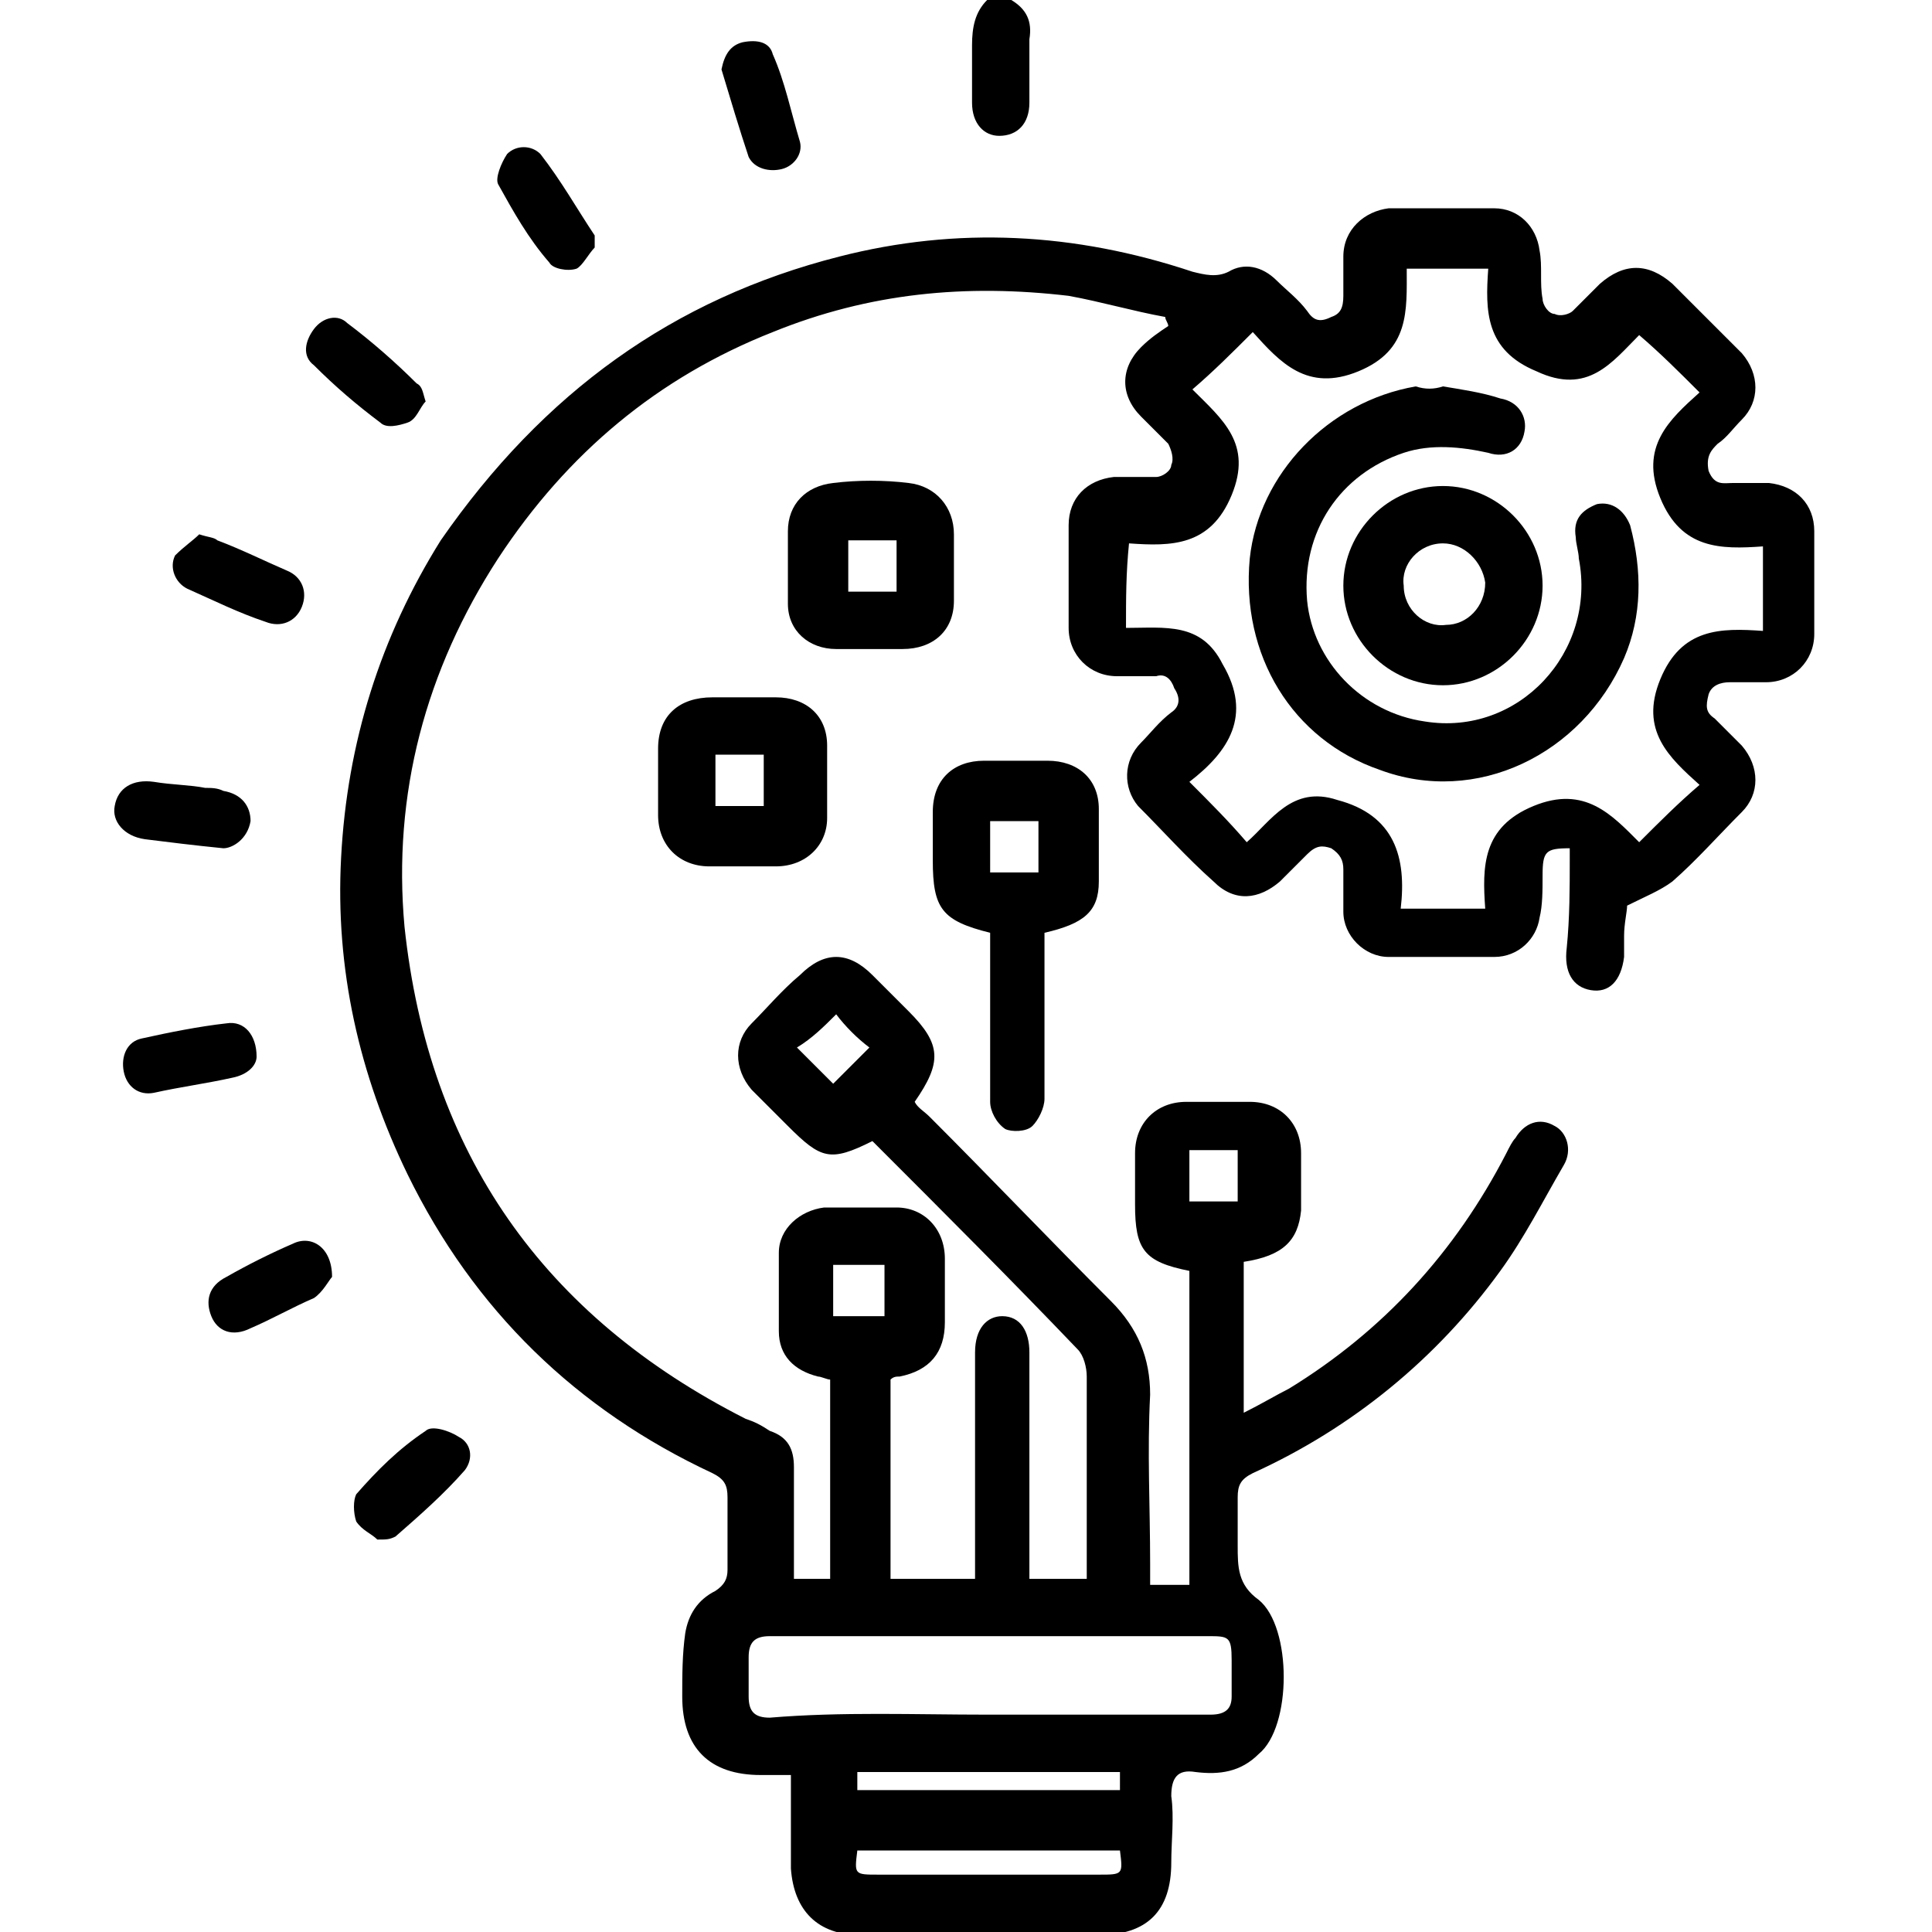
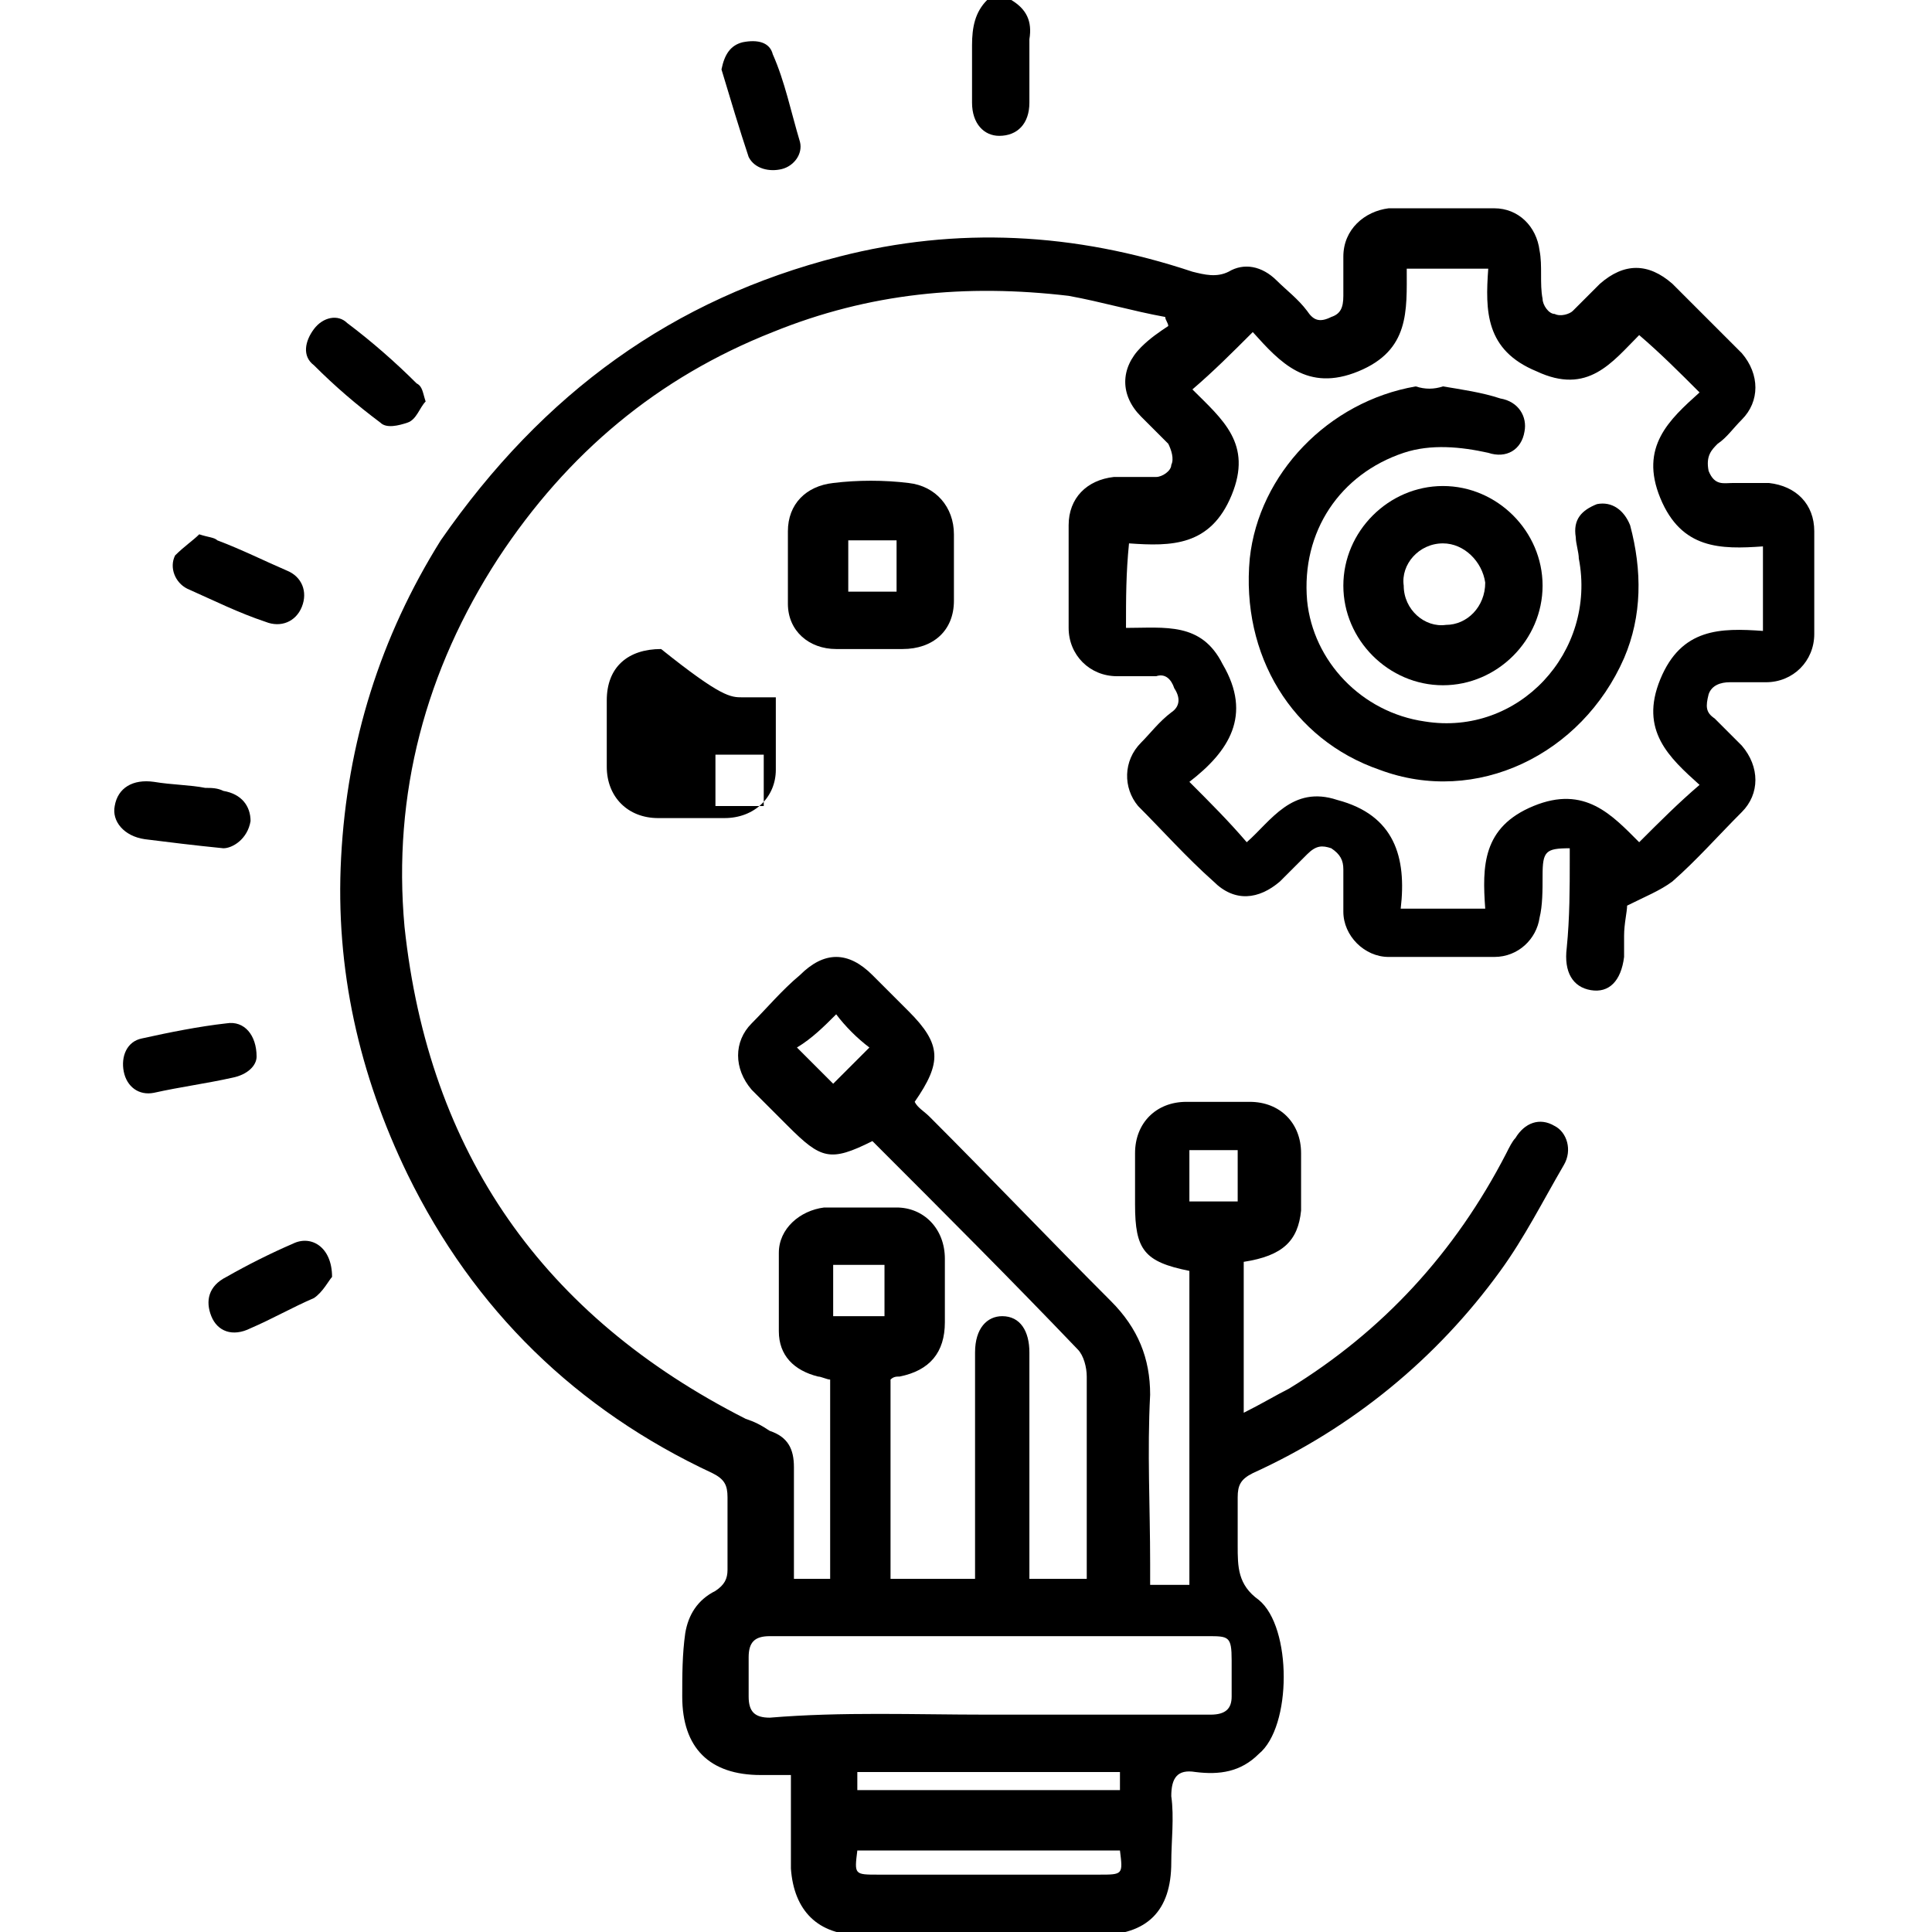
<svg xmlns="http://www.w3.org/2000/svg" version="1.1" id="Layer_1" x="0px" y="0px" viewBox="0 0 64 64" style="enable-background:new 0 0 64 64;" xml:space="preserve">
  <g>
    <path d="M33.5,0c0.5,0.3,0.7,0.7,0.6,1.3c0,0.7,0,1.4,0,2.1c0,0.7-0.4,1.1-1,1.1c-0.5,0-0.9-0.4-0.9-1.1c0-0.6,0-1.3,0-1.9   c0-0.6,0.1-1.1,0.5-1.5C33,0,33.2,0,33.5,0z" />
    <path d="M41.2,41.8c0,1.6,0,3.2,0,5c0.6-0.3,1.1-0.6,1.5-0.8c3.1-1.9,5.5-4.5,7.2-7.8c0.1-0.2,0.2-0.4,0.3-0.5   c0.3-0.5,0.8-0.7,1.3-0.4c0.4,0.2,0.6,0.8,0.3,1.3c-0.7,1.2-1.3,2.4-2.1,3.5c-2.1,2.9-4.9,5.2-8.2,6.7c-0.4,0.2-0.5,0.4-0.5,0.8   c0,0.5,0,1.1,0,1.6c0,0.7,0,1.3,0.7,1.8c1.1,0.9,1.1,4.2,0,5.1c-0.6,0.6-1.3,0.7-2.1,0.6c-0.6-0.1-0.8,0.2-0.8,0.8   c0.1,0.7,0,1.5,0,2.2c0,1.6-0.8,2.4-2.4,2.4c-2.6,0-5.3,0-7.9,0c-1.4,0-2.2-0.8-2.3-2.2c0-1,0-2,0-3.1c-0.4,0-0.7,0-1,0   c-1.7,0-2.6-0.9-2.6-2.6c0-0.7,0-1.4,0.1-2.1c0.1-0.6,0.4-1.1,1-1.4c0.3-0.2,0.4-0.4,0.4-0.7c0-0.8,0-1.6,0-2.4   c0-0.4-0.1-0.6-0.5-0.8c-4.5-2.1-7.9-5.4-10.1-9.9c-1.6-3.3-2.4-6.8-2.2-10.5c0.2-3.8,1.3-7.3,3.3-10.5C18,13,22.3,9.9,27.8,8.5   c3.9-1,7.8-0.8,11.7,0.5c0.4,0.1,0.8,0.2,1.2,0c0.5-0.3,1.1-0.2,1.6,0.3c0.3,0.3,0.7,0.6,1,1c0.2,0.3,0.4,0.4,0.8,0.2   c0.3-0.1,0.4-0.3,0.4-0.7c0-0.4,0-0.9,0-1.3c0-0.9,0.7-1.5,1.5-1.6c1.2,0,2.3,0,3.5,0c0.8,0,1.4,0.6,1.5,1.4c0.1,0.5,0,1.1,0.1,1.6   c0,0.2,0.2,0.5,0.4,0.5c0.2,0.1,0.5,0,0.6-0.1c0.3-0.3,0.6-0.6,0.9-0.9c0.8-0.7,1.6-0.7,2.4,0c0.8,0.8,1.5,1.5,2.3,2.3   c0.6,0.7,0.6,1.6,0,2.2c-0.3,0.3-0.5,0.6-0.8,0.8c-0.2,0.2-0.4,0.4-0.3,0.9c0.2,0.5,0.5,0.4,0.8,0.4c0.4,0,0.8,0,1.2,0   c0.9,0.1,1.5,0.7,1.5,1.6c0,1.1,0,2.3,0,3.4c0,0.9-0.7,1.6-1.6,1.6c-0.4,0-0.8,0-1.2,0c-0.3,0-0.6,0.1-0.7,0.4   c-0.1,0.4-0.1,0.6,0.2,0.8c0.3,0.3,0.6,0.6,0.9,0.9c0.6,0.7,0.6,1.6,0,2.2c-0.8,0.8-1.5,1.6-2.3,2.3c-0.4,0.3-0.9,0.5-1.5,0.8   c0,0.2-0.1,0.6-0.1,1c0,0.2,0,0.5,0,0.7c-0.1,0.8-0.5,1.2-1.1,1.1c-0.6-0.1-0.9-0.6-0.8-1.4c0.1-1,0.1-2,0.1-2.9c0-0.1,0-0.2,0-0.4   c-0.8,0-0.9,0.1-0.9,0.9c0,0.5,0,1-0.1,1.4c-0.1,0.7-0.7,1.3-1.5,1.3c-1.2,0-2.3,0-3.5,0c-0.8,0-1.5-0.7-1.5-1.5c0-0.5,0-0.9,0-1.4   c0-0.3-0.1-0.5-0.4-0.7c-0.3-0.1-0.5-0.1-0.8,0.2c-0.3,0.3-0.6,0.6-0.9,0.9c-0.7,0.6-1.5,0.7-2.2,0c-0.9-0.8-1.7-1.7-2.5-2.5   c-0.5-0.6-0.5-1.5,0.1-2.1c0.3-0.3,0.6-0.7,1-1c0.3-0.2,0.3-0.5,0.1-0.8c-0.1-0.3-0.3-0.5-0.6-0.4c-0.4,0-0.9,0-1.3,0   c-0.9,0-1.6-0.7-1.6-1.6c0-1.1,0-2.2,0-3.4c0-0.9,0.6-1.5,1.5-1.6c0.5,0,1,0,1.4,0c0.2,0,0.5-0.2,0.5-0.4c0.1-0.2,0-0.5-0.1-0.7   c-0.3-0.3-0.6-0.6-0.9-0.9c-0.7-0.7-0.7-1.6,0-2.3c0.3-0.3,0.6-0.5,0.9-0.7c0-0.1-0.1-0.2-0.1-0.3c-1.1-0.2-2.1-0.5-3.2-0.7   c-3.4-0.4-6.6-0.1-9.8,1.2c-3.8,1.5-6.8,4-9.1,7.5c-2.4,3.7-3.5,7.8-3.1,12.2C14.2,38.2,18,43.6,24.7,47c0.3,0.1,0.5,0.2,0.8,0.4   c0.6,0.2,0.8,0.6,0.8,1.2c0,1.2,0,2.4,0,3.7c0.4,0,0.8,0,1.2,0c0-2.2,0-4.3,0-6.6c-0.1,0-0.3-0.1-0.4-0.1c-0.8-0.2-1.3-0.7-1.3-1.5   c0-0.9,0-1.8,0-2.6c0-0.8,0.7-1.4,1.5-1.5c0.8,0,1.6,0,2.4,0c0.9,0,1.6,0.7,1.6,1.7c0,0.7,0,1.4,0,2.1c0,1-0.5,1.6-1.5,1.8   c-0.1,0-0.2,0-0.3,0.1c0,2.2,0,4.4,0,6.6c0.9,0,1.8,0,2.8,0c0-0.3,0-0.6,0-0.8c0-2.2,0-4.5,0-6.7c0-0.8,0.4-1.2,0.9-1.2   c0.6,0,0.9,0.5,0.9,1.2c0,2.5,0,5,0,7.5c0.6,0,1.2,0,1.9,0c0-0.2,0-0.3,0-0.5c0-2.1,0-4.2,0-6.2c0-0.3-0.1-0.7-0.3-0.9   c-2.2-2.3-4.4-4.5-6.7-6.8c0,0-0.1-0.1-0.1-0.1c-1.4,0.7-1.7,0.6-2.8-0.5c-0.4-0.4-0.8-0.8-1.2-1.2c-0.6-0.7-0.6-1.6,0-2.2   c0.5-0.5,1-1.1,1.6-1.6c0.8-0.8,1.6-0.8,2.4,0c0.4,0.4,0.8,0.8,1.2,1.2c1.1,1.1,1.1,1.7,0.2,3c0.1,0.2,0.3,0.3,0.5,0.5   c2,2,4,4.1,6,6.1c0.9,0.9,1.3,1.9,1.3,3.1c-0.1,1.9,0,3.7,0,5.6c0,0.2,0,0.5,0,0.7c0.4,0,0.8,0,1.3,0c0-3.5,0-6.9,0-10.4   c-1.5-0.3-1.8-0.7-1.8-2.2c0-0.6,0-1.1,0-1.7c0-1,0.7-1.7,1.7-1.7c0.7,0,1.4,0,2.1,0c1,0,1.7,0.7,1.7,1.7c0,0.6,0,1.2,0,1.9   C43,41.1,42.5,41.6,41.2,41.8z M37.3,20.8c1.3,0,2.5-0.2,3.2,1.2c1,1.7,0.2,2.9-1.1,3.9c0.7,0.7,1.3,1.3,1.9,2   c0.8-0.7,1.5-1.9,3-1.4c1.9,0.5,2.3,1.9,2.1,3.6c1,0,1.8,0,2.8,0c-0.1-1.4-0.1-2.7,1.6-3.4c1.7-0.7,2.6,0.3,3.5,1.2   c0.7-0.7,1.3-1.3,2-1.9c-1-0.9-2-1.8-1.3-3.5c0.7-1.7,2-1.7,3.4-1.6c0-1,0-1.8,0-2.8c-1.4,0.1-2.7,0.1-3.4-1.6   c-0.7-1.7,0.3-2.6,1.3-3.5c-0.7-0.7-1.3-1.3-2-1.9c-0.9,0.9-1.7,2-3.4,1.2c-1.7-0.7-1.7-2-1.6-3.4c-0.9,0-1.8,0-2.7,0   c0,1.4,0.1,2.7-1.6,3.4c-1.7,0.7-2.6-0.3-3.5-1.3c-0.7,0.7-1.3,1.3-2,1.9c1,1,2,1.8,1.3,3.5c-0.7,1.7-2,1.7-3.4,1.6   C37.3,19,37.3,19.8,37.3,20.8z M32.7,56.8c2.5,0,4.9,0,7.4,0c0.5,0,0.7-0.2,0.7-0.6c0-0.4,0-0.8,0-1.2c0-0.8-0.1-0.8-0.8-0.8   c-3.2,0-6.4,0-9.6,0c-1.6,0-3.2,0-4.9,0c-0.5,0-0.7,0.2-0.7,0.7c0,0.4,0,0.9,0,1.3c0,0.5,0.2,0.7,0.7,0.7   C27.9,56.7,30.3,56.8,32.7,56.8z M37.1,61.3c-2.9,0-5.8,0-8.7,0c-0.1,0.8-0.1,0.8,0.7,0.8c2.4,0,4.9,0,7.3,0   C37.2,62.1,37.2,62.1,37.1,61.3z M37.1,59.3c0-0.2,0-0.4,0-0.6c-2.9,0-5.8,0-8.7,0c0,0.2,0,0.4,0,0.6   C31.3,59.3,34.2,59.3,37.1,59.3z M27.7,33.6c-0.4,0.4-0.8,0.8-1.3,1.1c0.4,0.4,0.8,0.8,1.2,1.2c0.4-0.4,0.8-0.8,1.2-1.2   C28.4,34.4,28,34,27.7,33.6z M29.3,41.9c-0.6,0-1.1,0-1.7,0c0,0.6,0,1.1,0,1.7c0.6,0,1.1,0,1.7,0C29.3,43,29.3,42.5,29.3,41.9z    M39.4,38.1c0,0.6,0,1.2,0,1.7c0.6,0,1.1,0,1.6,0c0-0.6,0-1.2,0-1.7C40.4,38.1,39.9,38.1,39.4,38.1z" />
-     <path d="M34.6,30.9c0,1.9,0,3.7,0,5.5c0,0.3-0.2,0.7-0.4,0.9c-0.2,0.2-0.7,0.2-0.9,0.1c-0.3-0.2-0.5-0.6-0.5-0.9c0-1.6,0-3.3,0-4.9   c0-0.2,0-0.5,0-0.7c-1.6-0.4-1.9-0.8-1.9-2.4c0-0.5,0-1,0-1.6c0-1.1,0.7-1.7,1.7-1.7c0.7,0,1.4,0,2.1,0c1,0,1.7,0.6,1.7,1.6   c0,0.8,0,1.6,0,2.4C36.4,30.2,35.9,30.6,34.6,30.9z M32.8,28.9c0.6,0,1.1,0,1.6,0c0-0.6,0-1.1,0-1.7c-0.6,0-1.1,0-1.6,0   C32.8,27.7,32.8,28.3,32.8,28.9z" />
-     <path d="M24.6,23.1c0.4,0,0.7,0,1.1,0c1,0,1.7,0.6,1.7,1.6c0,0.8,0,1.6,0,2.4c0,0.9-0.7,1.6-1.7,1.6c-0.7,0-1.5,0-2.2,0   c-1,0-1.7-0.7-1.7-1.7c0-0.7,0-1.5,0-2.2c0-1.1,0.7-1.7,1.8-1.7C23.9,23.1,24.2,23.1,24.6,23.1z M23.7,26.7c0.6,0,1.1,0,1.6,0   c0-0.6,0-1.1,0-1.7c-0.6,0-1.1,0-1.6,0C23.7,25.6,23.7,26.2,23.7,26.7z" />
+     <path d="M24.6,23.1c0.4,0,0.7,0,1.1,0c0,0.8,0,1.6,0,2.4c0,0.9-0.7,1.6-1.7,1.6c-0.7,0-1.5,0-2.2,0   c-1,0-1.7-0.7-1.7-1.7c0-0.7,0-1.5,0-2.2c0-1.1,0.7-1.7,1.8-1.7C23.9,23.1,24.2,23.1,24.6,23.1z M23.7,26.7c0.6,0,1.1,0,1.6,0   c0-0.6,0-1.1,0-1.7c-0.6,0-1.1,0-1.6,0C23.7,25.6,23.7,26.2,23.7,26.7z" />
    <path d="M28.8,21.5c-0.4,0-0.7,0-1.1,0c-0.9,0-1.6-0.6-1.6-1.5c0-0.8,0-1.6,0-2.4c0-0.9,0.6-1.5,1.5-1.6c0.8-0.1,1.7-0.1,2.5,0   c0.9,0.1,1.5,0.8,1.5,1.7c0,0.7,0,1.5,0,2.2c0,1-0.7,1.6-1.7,1.6C29.6,21.5,29.2,21.5,28.8,21.5z M29.7,17.9c-0.6,0-1.1,0-1.6,0   c0,0.6,0,1.1,0,1.7c0.6,0,1.1,0,1.6,0C29.7,19,29.7,18.5,29.7,17.9z" />
    <path d="M7.4,28.1c-1-0.1-1.8-0.2-2.6-0.3c-0.7-0.1-1.1-0.6-1-1.1c0.1-0.6,0.6-0.9,1.3-0.8c0.6,0.1,1.2,0.1,1.7,0.2   c0.2,0,0.4,0,0.6,0.1c0.6,0.1,0.9,0.5,0.9,1C8.2,27.8,7.7,28.1,7.4,28.1z" />
-     <path d="M19.7,8.2c-0.2,0.2-0.4,0.6-0.6,0.7c-0.3,0.1-0.8,0-0.9-0.2C17.5,7.9,17,7,16.5,6.1c-0.1-0.2,0.1-0.7,0.3-1   c0.3-0.3,0.8-0.3,1.1,0c0.7,0.9,1.2,1.8,1.8,2.7C19.7,7.9,19.7,8,19.7,8.2z" />
    <path d="M6.6,17.7c0.3,0.1,0.5,0.1,0.6,0.2c0.8,0.3,1.6,0.7,2.3,1c0.5,0.2,0.7,0.7,0.5,1.2c-0.2,0.5-0.7,0.7-1.2,0.5   c-0.9-0.3-1.7-0.7-2.6-1.1c-0.4-0.2-0.6-0.7-0.4-1.1C6.1,18.1,6.4,17.9,6.6,17.7z" />
    <path d="M14.1,13.3c-0.2,0.2-0.3,0.6-0.6,0.7c-0.3,0.1-0.7,0.2-0.9,0c-0.8-0.6-1.5-1.2-2.2-1.9c-0.4-0.3-0.3-0.8,0-1.2   c0.3-0.4,0.8-0.5,1.1-0.2c0.8,0.6,1.6,1.3,2.3,2C14,12.8,14,13,14.1,13.3z" />
    <path d="M23.9,2.3c0.1-0.5,0.3-0.8,0.7-0.9c0.5-0.1,0.9,0,1,0.4c0.4,0.9,0.6,1.9,0.9,2.9c0.1,0.4-0.2,0.8-0.6,0.9   c-0.4,0.1-0.9,0-1.1-0.4C24.5,4.3,24.2,3.3,23.9,2.3z" />
    <path d="M8.5,35c0,0.3-0.3,0.6-0.8,0.7c-0.9,0.2-1.7,0.3-2.6,0.5c-0.5,0.1-0.9-0.2-1-0.7c-0.1-0.5,0.1-1,0.6-1.1   c0.9-0.2,1.9-0.4,2.8-0.5C8.1,33.8,8.5,34.3,8.5,35z" />
    <path d="M11,42.3c-0.1,0.1-0.3,0.5-0.6,0.7C9.7,43.3,9,43.7,8.3,44c-0.6,0.3-1.1,0.1-1.3-0.4c-0.2-0.5-0.1-1,0.5-1.3   c0.7-0.4,1.5-0.8,2.2-1.1C10.3,40.9,11,41.3,11,42.3z" />
-     <path d="M12.5,51c-0.2-0.2-0.5-0.3-0.7-0.6c-0.1-0.3-0.1-0.7,0-0.9c0.7-0.8,1.4-1.5,2.3-2.1c0.2-0.2,0.8,0,1.1,0.2   c0.4,0.2,0.5,0.7,0.2,1.1c-0.7,0.8-1.5,1.5-2.3,2.2C12.9,51,12.8,51,12.5,51z" />
    <path d="M47.8,12.8c0.6,0.1,1.3,0.2,1.9,0.4c0.6,0.1,0.9,0.6,0.8,1.1c-0.1,0.6-0.6,0.9-1.2,0.7c-0.9-0.2-1.9-0.3-2.8,0   c-2.1,0.7-3.4,2.6-3.2,4.9c0.2,2,1.8,3.7,3.9,4c3.1,0.5,5.7-2.3,5.1-5.4c0-0.2-0.1-0.5-0.1-0.7c-0.1-0.6,0.2-0.9,0.7-1.1   c0.5-0.1,0.9,0.2,1.1,0.7c0.4,1.5,0.4,3-0.2,4.4c-1.4,3.2-4.9,4.9-8.1,3.7c-2.9-1-4.6-3.8-4.3-7c0.3-2.8,2.6-5.2,5.5-5.7   C47.2,12.9,47.5,12.9,47.8,12.8C47.8,12.8,47.8,12.8,47.8,12.8z" />
    <path d="M47.8,22.7c-1.8,0-3.3-1.5-3.3-3.3c0-1.8,1.5-3.3,3.3-3.3c1.8,0,3.3,1.5,3.3,3.3C51.1,21.2,49.6,22.7,47.8,22.7z M47.8,18   c-0.8,0-1.4,0.7-1.3,1.4c0,0.8,0.7,1.4,1.4,1.3c0.7,0,1.3-0.6,1.3-1.4C49.1,18.6,48.5,18,47.8,18z" />
  </g>
</svg>